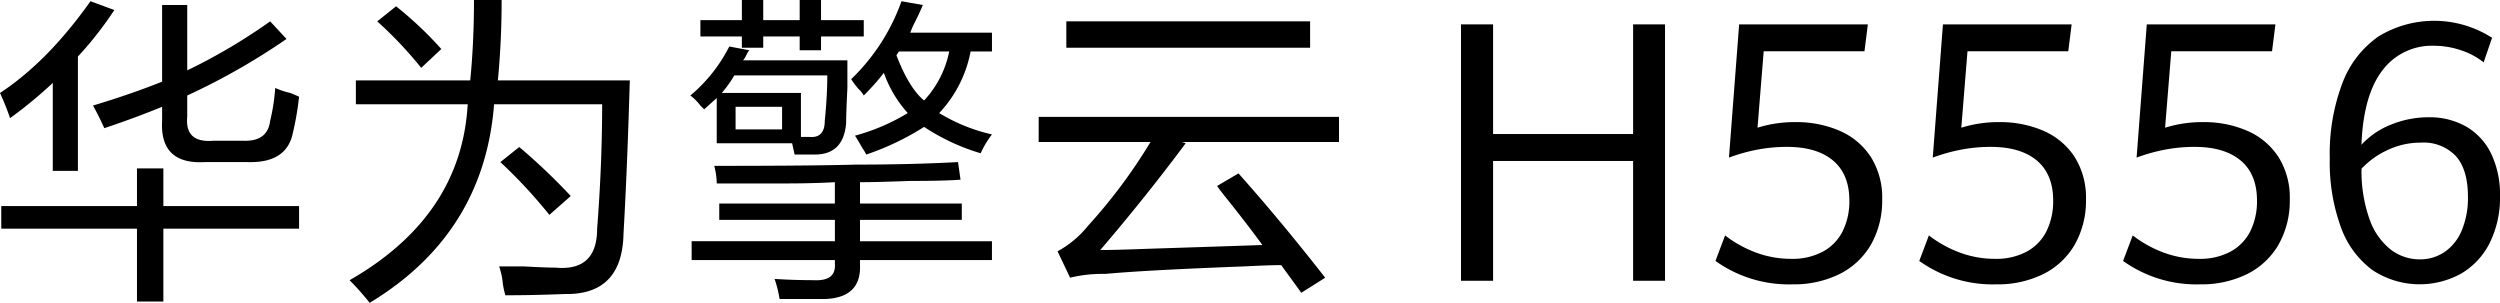
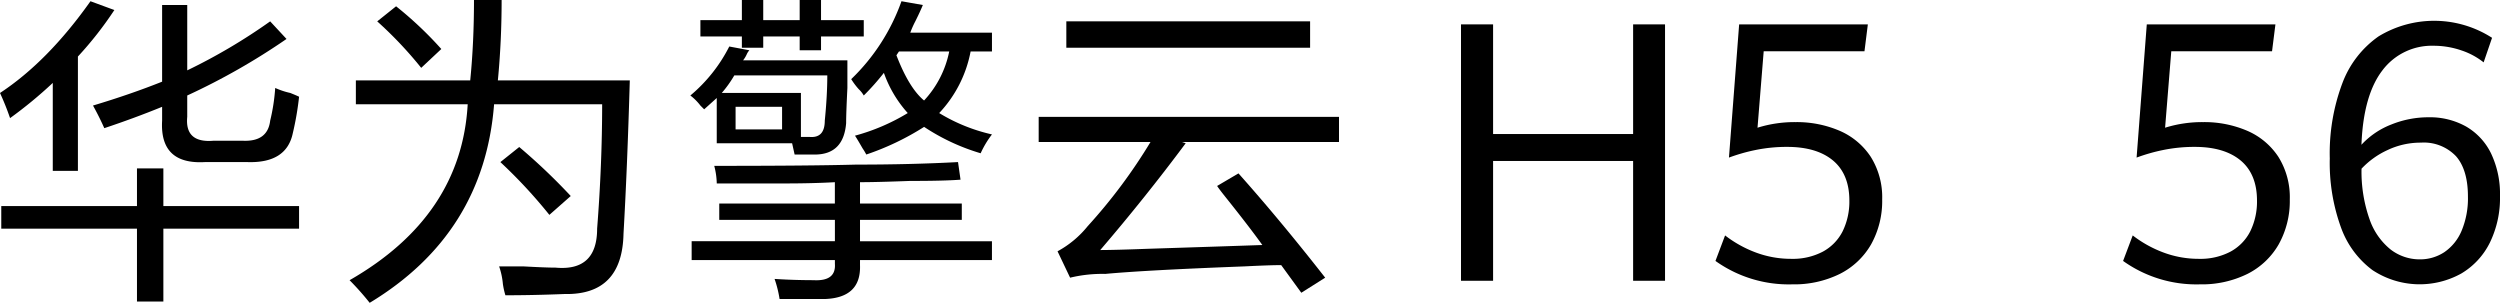
<svg xmlns="http://www.w3.org/2000/svg" id="传播名" width="449.619" height="54.461" viewBox="0 0 449.619 54.461">
  <g id="组_6" data-name="组 6" transform="translate(0 0)">
    <g id="组_5" data-name="组 5">
      <g id="组_1" data-name="组 1" transform="translate(0 0.227)">
        <path id="路径_1" data-name="路径 1" d="M10250.339,3825.344a47.023,47.023,0,0,0-1.81-4.52q8.587-5.646,16.272-16.5l4.295,1.582a64.574,64.574,0,0,1-6.555,8.361v20.565h-4.521v-15.819A77.82,77.82,0,0,1,10250.339,3825.344Zm-1.581,19.885v-4.068h24.405v-6.779h4.747v6.779h24.405v4.068h-24.405v13.107h-4.747v-13.107Zm18.529-18.078q-.905-2.034-2.032-4.068,6.778-2.034,12.429-4.293v-13.784h4.519v11.75a102.909,102.909,0,0,0,14.916-8.813l2.939,3.164a119.714,119.714,0,0,1-17.855,10.169v3.841q-.454,4.746,4.747,4.294h5.2q4.518.227,4.971-3.616a34.669,34.669,0,0,0,.905-5.875,13.685,13.685,0,0,0,2.711.9q1.128.455,1.581.678a53.225,53.225,0,0,1-1.129,6.554q-1.134,5.422-8.136,5.2h-7.683q-8.139.457-7.685-7.457v-2.485Q10272.709,3825.344,10267.287,3827.151Z" transform="translate(-10248.529 -3804.328)" />
      </g>
      <g id="组_2" data-name="组 2" transform="translate(62.871)">
        <path id="路径_2" data-name="路径 2" d="M10775.781,3856.9a49.639,49.639,0,0,0-3.616-4.068q20.111-11.524,21.243-31.637h-20.113V3816.9h20.567q.675-6.78.677-14.463h4.971q0,7.458-.678,14.463h23.73q-.457,15.82-1.132,27.569-.226,11.068-10.62,10.847-5.424.222-10.621.226a13.851,13.851,0,0,1-.453-2.034,13.2,13.2,0,0,0-.677-3.164h4.293c2.713.148,4.668.227,5.876.227q7.456.677,7.458-7.006.9-11.524.905-22.372h-19.437Q10796.343,3844.471,10775.781,3856.9Zm9.266-42.258a70.655,70.655,0,0,0-7.91-8.361l3.392-2.712a66.364,66.364,0,0,1,8.135,7.683Zm23.051,26.44a89.893,89.893,0,0,0-8.813-9.492l3.392-2.711a107.884,107.884,0,0,1,9.264,8.813Z" transform="translate(-10772.165 -3802.438)" />
      </g>
      <g id="组_3" data-name="组 3" transform="translate(124.16)">
        <path id="路径_3" data-name="路径 3" d="M11287.372,3828.2v-8.135l-2.261,2.034q-.227-.222-.678-.678a9.468,9.468,0,0,0-1.807-1.807,27.919,27.919,0,0,0,7-8.813l3.615.678a2.588,2.588,0,0,0-.45.678,5.339,5.339,0,0,1-.678,1.129h18.756v4.972q-.226,4.522-.226,6.327-.456,5.651-5.649,5.649h-3.616l-.452-2.033Zm.452,13.785v-2.938h20.791v-3.841q-4.069.226-9.04.225h-12.2a13.328,13.328,0,0,0-.453-3.164q17.4,0,25.537-.226,9.942,0,18.306-.453l.452,3.164q-2.94.229-9.038.226-6.1.229-9.041.227v3.841h18.306v2.938h-18.306v3.842h23.729v3.39h-23.729v.9q.221,5.873-6.328,6.1h-8.137a20.967,20.967,0,0,0-.9-3.615q3.391.223,7.006.226,4.068.222,3.842-2.937v-.678h-25.763v-3.39h25.763v-3.842Zm-3.391-32.992v-2.938h7.458v-3.616h3.842v3.616h6.554v-3.616h3.841v3.616h7.685v2.938h-7.685v2.486h-3.841v-2.486h-6.554v2.033h-3.842v-2.033Zm6.1,7a20.547,20.547,0,0,1-2.26,3.164h14.238v7.91h1.581q2.711.227,2.712-2.939.451-4.518.452-8.135Zm.227,5.65v4.067h8.362v-4.067Zm23.051-2.034a4.9,4.9,0,0,0-.9-1.13,12.5,12.5,0,0,1-1.355-1.808,36.244,36.244,0,0,0,9.038-14.01l3.844.678q-.456,1.133-1.356,2.937a16.727,16.727,0,0,0-.9,2.034h14.688v3.389h-3.842a22.149,22.149,0,0,1-5.649,11.073,31.578,31.578,0,0,0,9.491,3.842,16.92,16.92,0,0,0-2.034,3.389,37.683,37.683,0,0,1-10.17-4.746,47.775,47.775,0,0,1-10.4,4.971,11.123,11.123,0,0,0-.678-1.129q-.905-1.579-1.354-2.26a36.685,36.685,0,0,0,9.49-4.068,21.364,21.364,0,0,1-4.292-7.231A44.142,44.142,0,0,1,11313.813,3819.613Zm5.876-7.232q2.256,5.88,4.972,8.135a18.149,18.149,0,0,0,4.521-8.813h-9.04Z" transform="translate(-11282.627 -3802.438)" />
      </g>
      <g id="组_4" data-name="组 4" transform="translate(186.804 3.842)">
        <path id="路径_4" data-name="路径 4" d="M11804.376,3856.13v-4.519h54.012v4.519h-28.25l.679.226q-7.235,9.719-15.367,19.208,2.486,0,8.589-.226,14.008-.45,20.563-.678-2.26-3.162-6.778-8.814c-.6-.751-1.057-1.356-1.357-1.807l3.842-2.261q7.459,8.364,15.595,18.757l-4.294,2.712-3.616-4.971q-2.035,0-6.554.226-17.856.679-25.085,1.356a24.594,24.594,0,0,0-6.328.678l-2.26-4.746a17.947,17.947,0,0,0,5.424-4.519,96.573,96.573,0,0,0,11.3-15.141Zm4.973-16.948v-4.746h43.842v4.746Z" transform="translate(-11804.376 -3834.437)" />
      </g>
    </g>
  </g>
  <g id="组_7" data-name="组 7" transform="translate(262.758 3.745)">
    <path id="路径_5" data-name="路径 5" d="M12473.673,3885.073v-46.111h-5.739v19.721h-25.184v-19.721h-5.771v46.111h5.771v-21.546h25.184v21.546Z" transform="translate(-12436.979 -3838.322)" />
    <path id="路径_6" data-name="路径 6" d="M12846.178,3878.508a16.007,16.007,0,0,0,1.984-8.071,13.675,13.675,0,0,0-2.061-7.665,12.716,12.716,0,0,0-5.6-4.677,19.537,19.537,0,0,0-7.9-1.557,22.424,22.424,0,0,0-6.686.954l-.175.055,1.112-13.744h18.124l.608-4.843h-23.146l-1.833,23.958a32.379,32.379,0,0,1,4.686-1.344,27.92,27.92,0,0,1,5.8-.579c3.514,0,6.28.823,8.226,2.446s2.942,4.046,2.942,7.186a12.138,12.138,0,0,1-1.2,5.531,8.532,8.532,0,0,1-3.557,3.67,11.577,11.577,0,0,1-5.647,1.3,18.055,18.055,0,0,1-6.606-1.21,21.079,21.079,0,0,1-5.341-3l-1.731,4.588a22.683,22.683,0,0,0,13.841,4.21,18.512,18.512,0,0,0,8.522-1.876A13.438,13.438,0,0,0,12846.178,3878.508Z" transform="translate(-12772.414 -3838.322)" />
-     <path id="路径_7" data-name="路径 7" d="M13151.456,3878.508a16.007,16.007,0,0,0,1.985-8.071,13.69,13.69,0,0,0-2.06-7.665,12.724,12.724,0,0,0-5.6-4.677,19.535,19.535,0,0,0-7.9-1.557,22.41,22.41,0,0,0-6.686.954l-.177.055,1.113-13.744h18.124l.608-4.843h-23.146l-1.832,23.958a32.271,32.271,0,0,1,4.686-1.344,27.911,27.911,0,0,1,5.8-.579c3.513,0,6.28.823,8.226,2.446s2.942,4.046,2.942,7.186a12.126,12.126,0,0,1-1.2,5.531,8.519,8.519,0,0,1-3.556,3.67,11.569,11.569,0,0,1-5.647,1.3,18.066,18.066,0,0,1-6.606-1.21,21.079,21.079,0,0,1-5.341-3l-1.731,4.588a22.685,22.685,0,0,0,13.841,4.21,18.5,18.5,0,0,0,8.521-1.876A13.421,13.421,0,0,0,13151.456,3878.508Z" transform="translate(-13041.04 -3838.322)" />
    <path id="路径_8" data-name="路径 8" d="M13456.733,3878.508a16.008,16.008,0,0,0,1.987-8.071,13.683,13.683,0,0,0-2.062-7.665,12.71,12.71,0,0,0-5.6-4.677,19.541,19.541,0,0,0-7.905-1.557,22.408,22.408,0,0,0-6.685.954l-.175.055,1.112-13.744h18.122l.61-4.843H13433l-1.832,23.958a32.307,32.307,0,0,1,4.686-1.344,27.92,27.92,0,0,1,5.8-.579c3.512,0,6.281.823,8.228,2.446s2.939,4.046,2.939,7.186a12.138,12.138,0,0,1-1.2,5.531,8.521,8.521,0,0,1-3.557,3.67,11.566,11.566,0,0,1-5.646,1.3,18.06,18.06,0,0,1-6.607-1.21,21.062,21.062,0,0,1-5.341-3l-1.731,4.588a22.678,22.678,0,0,0,13.84,4.21,18.491,18.491,0,0,0,8.521-1.876A13.415,13.415,0,0,0,13456.733,3878.508Z" transform="translate(-13309.664 -3838.322)" />
    <path id="路径_9" data-name="路径 9" d="M13767.128,3873.534a18.345,18.345,0,0,0,1.828-8.4,16.978,16.978,0,0,0-1.589-7.614,11.3,11.3,0,0,0-4.479-4.862,13.27,13.27,0,0,0-6.741-1.68,17.767,17.767,0,0,0-6.708,1.288,14.4,14.4,0,0,0-5.173,3.412l-.23.243.016-.334c.256-5.783,1.53-10.186,3.787-13.086a11.106,11.106,0,0,1,9.206-4.385,15.287,15.287,0,0,1,4.986.84,12.9,12.9,0,0,1,3.982,2.148l1.513-4.418a19.241,19.241,0,0,0-20.4-.263,17.918,17.918,0,0,0-6.484,8.332,35.835,35.835,0,0,0-2.3,13.623,33.978,33.978,0,0,0,2.024,12.44,16.48,16.48,0,0,0,5.654,7.644,15.4,15.4,0,0,0,16,.6A13.319,13.319,0,0,0,13767.128,3873.534Zm-5.075-2.15a8.736,8.736,0,0,1-3.1,3.847,7.906,7.906,0,0,1-4.438,1.3,8.57,8.57,0,0,1-5.228-1.769,12,12,0,0,1-3.788-5.433,25.742,25.742,0,0,1-1.448-9.056l0-.048.035-.036a14.913,14.913,0,0,1,4.6-3.294,13.868,13.868,0,0,1,6.057-1.357,7.984,7.984,0,0,1,6.3,2.443c1.425,1.617,2.146,4.056,2.146,7.253A15.1,15.1,0,0,1,13762.053,3871.384Z" transform="translate(-13582.095 -3833.631)" />
  </g>
</svg>